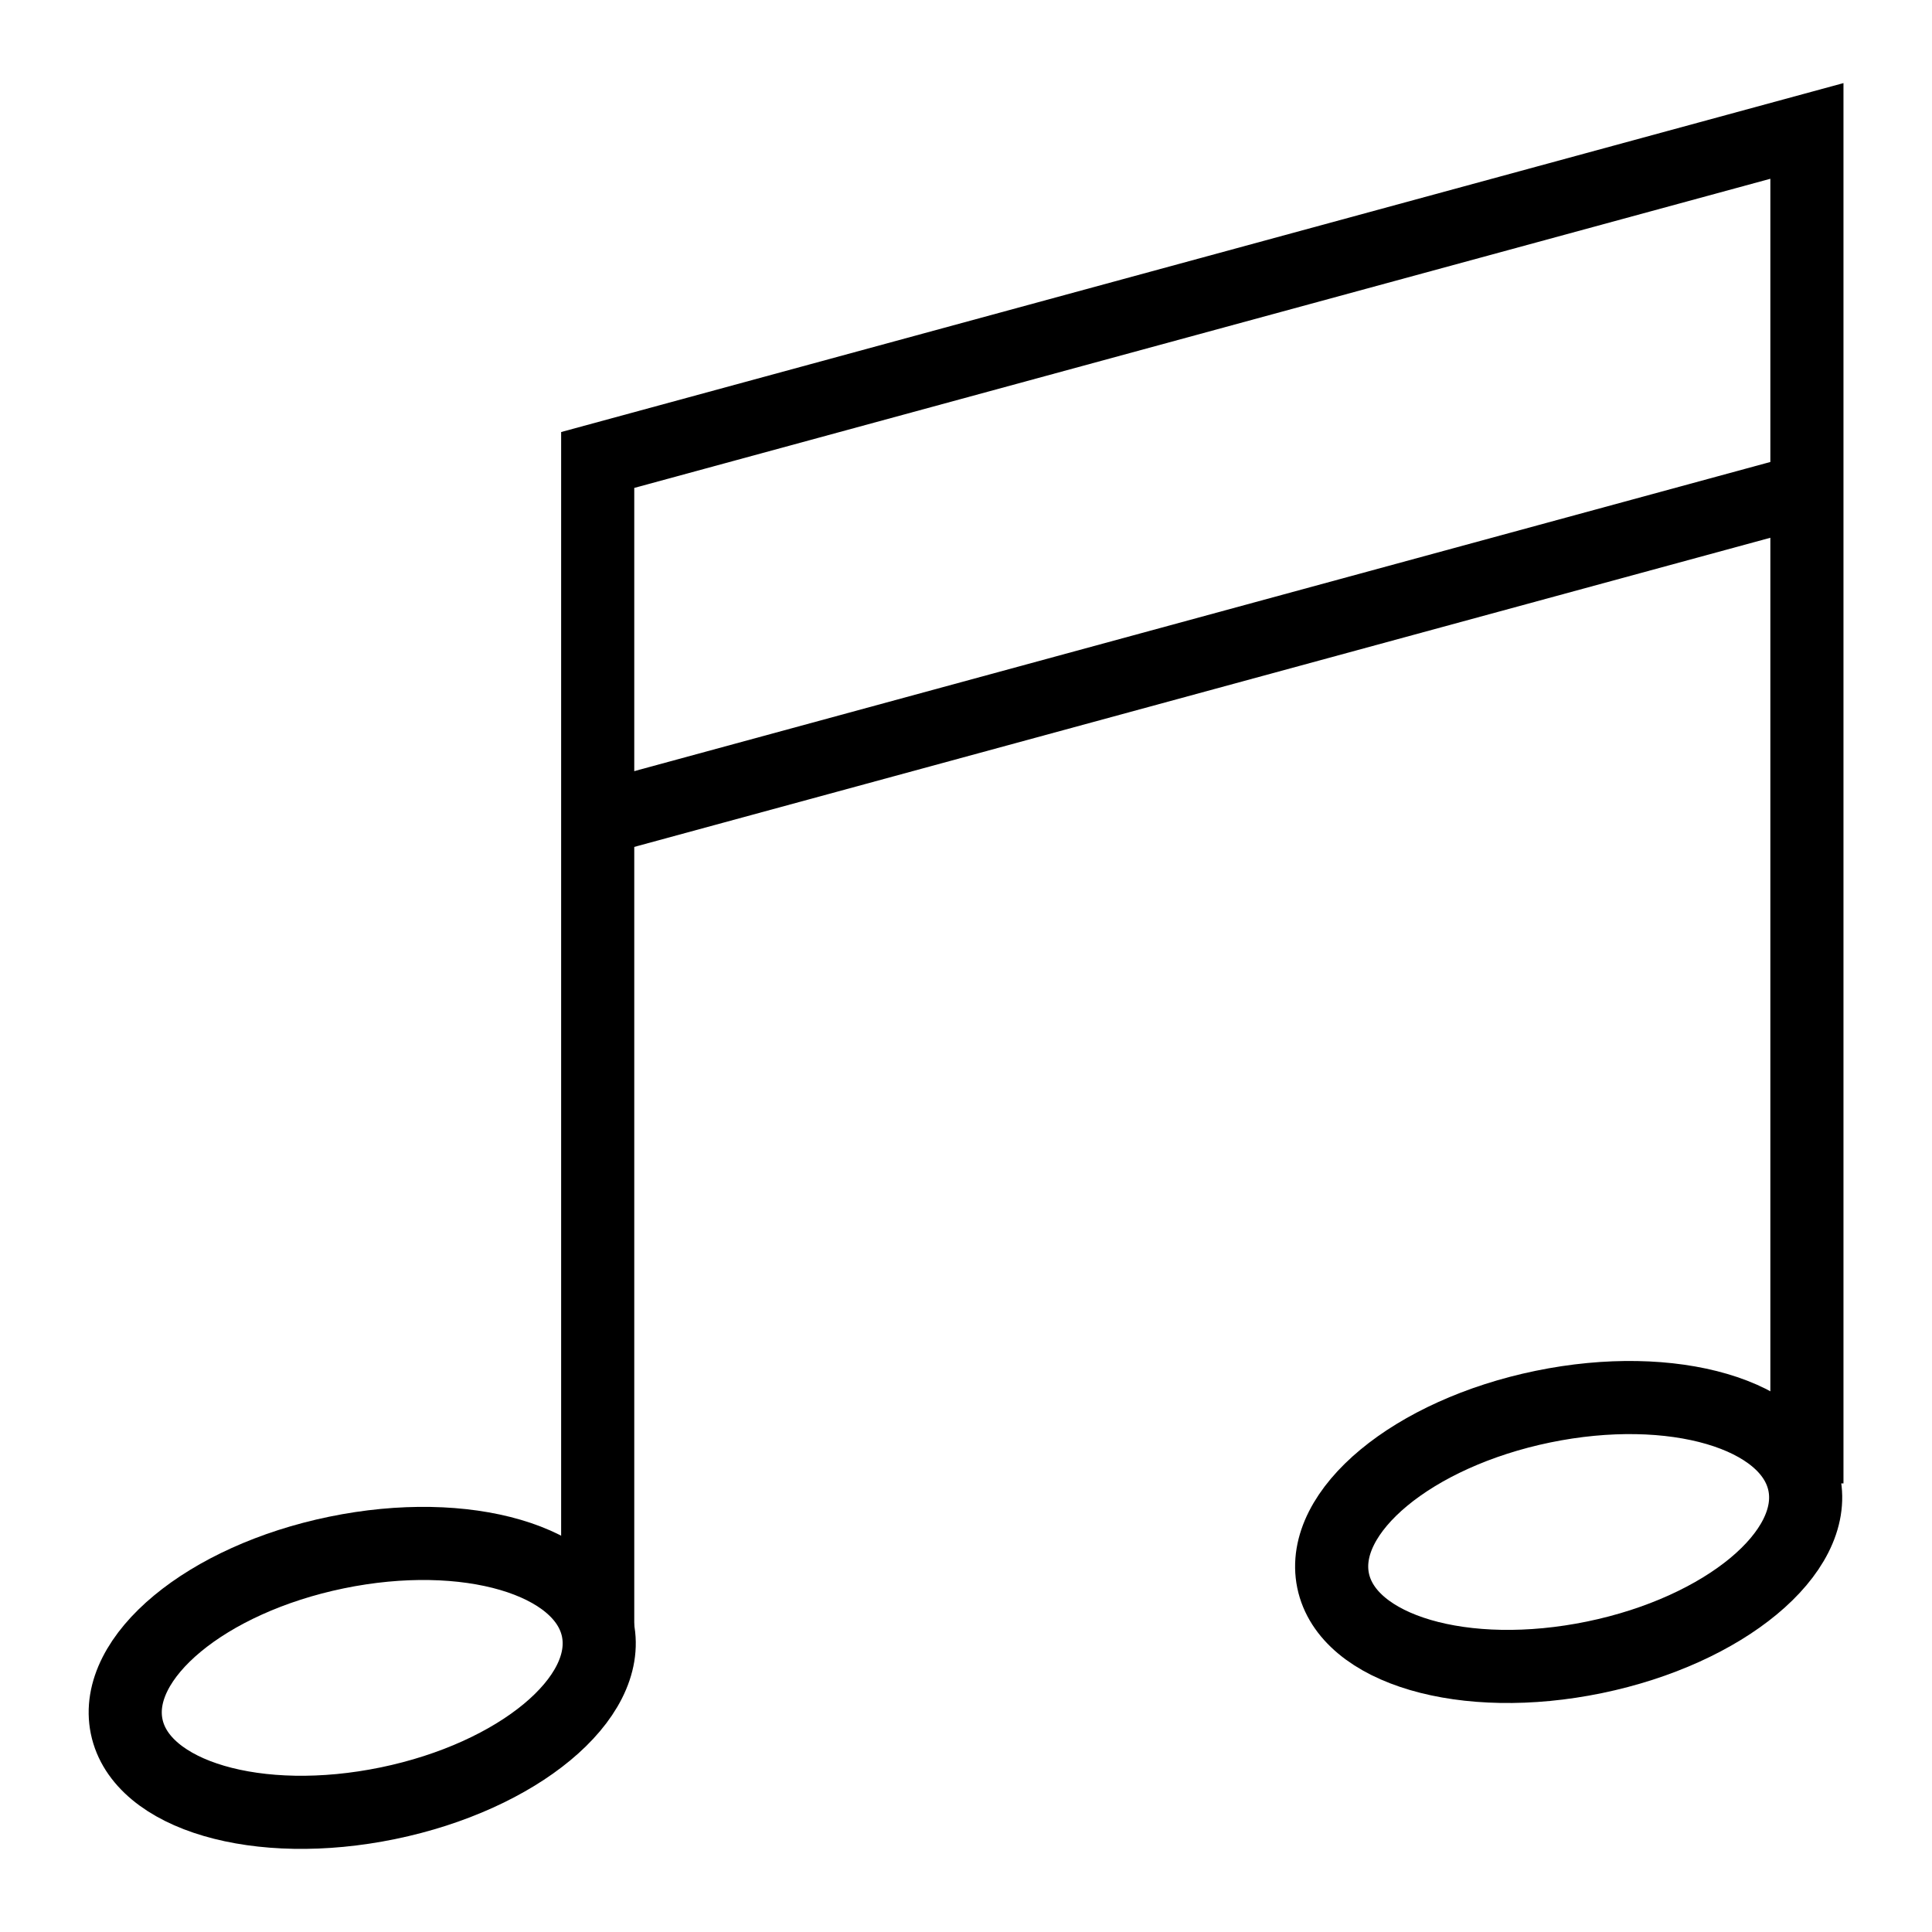
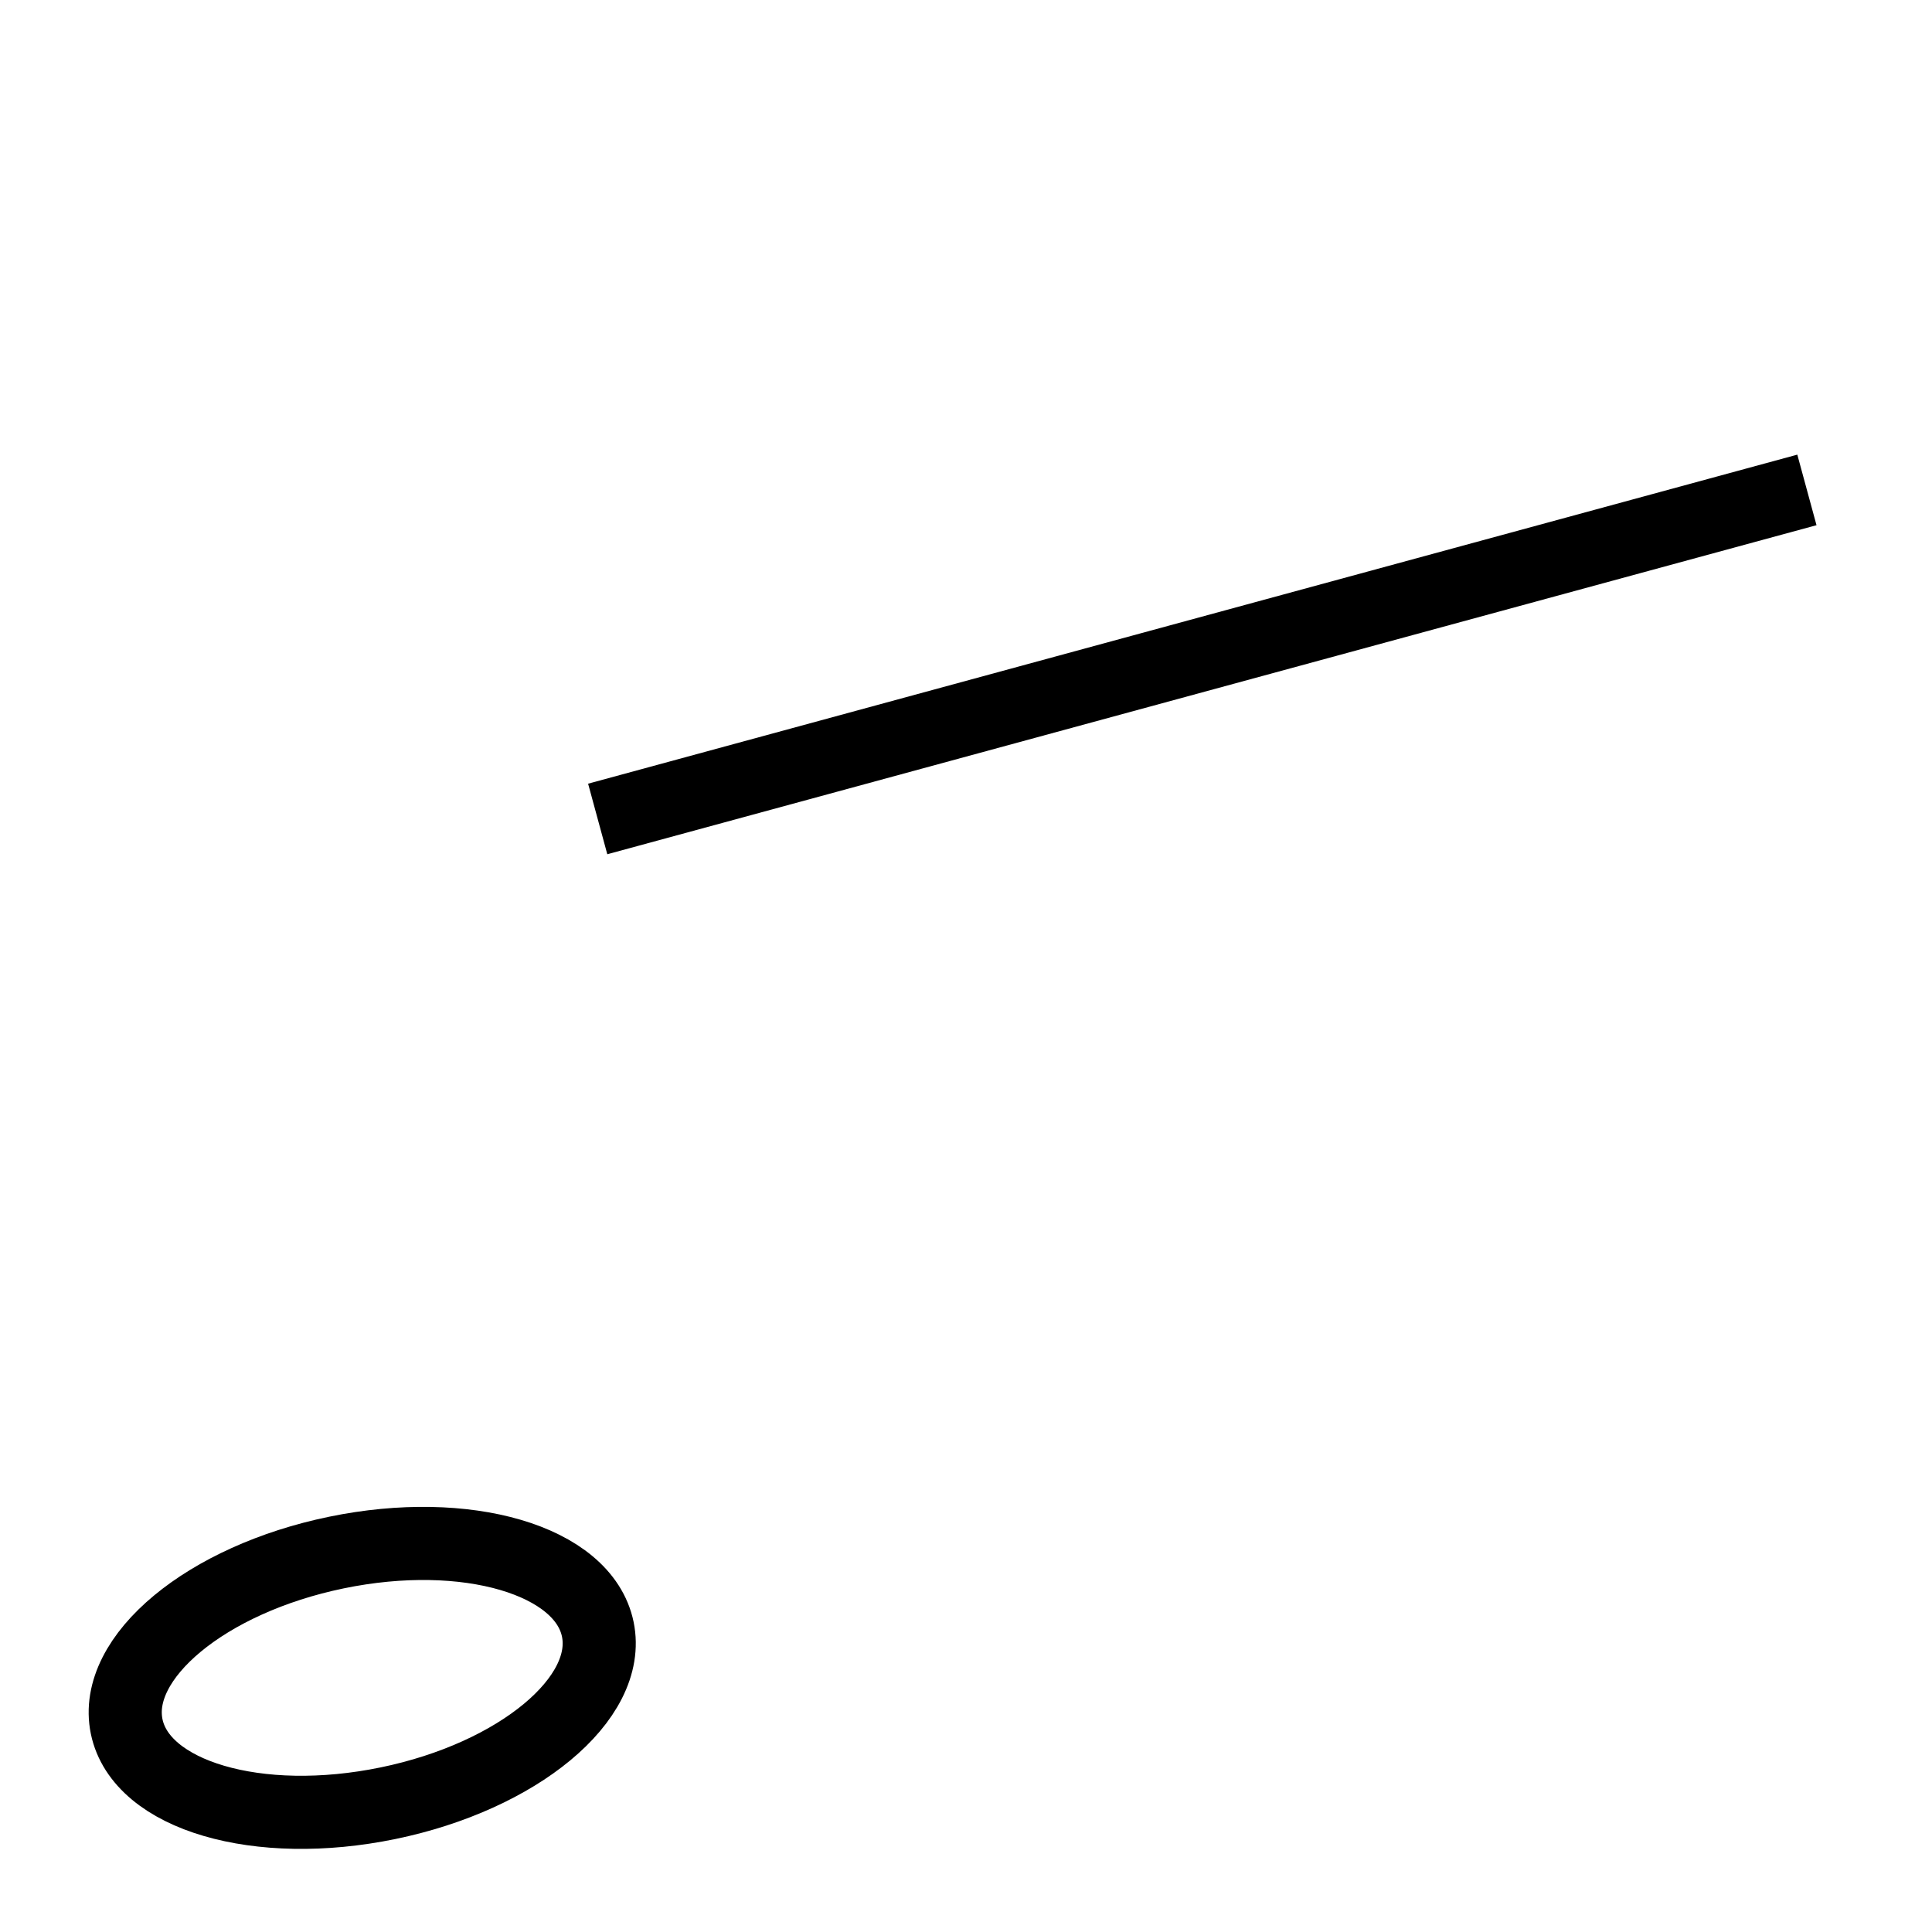
<svg xmlns="http://www.w3.org/2000/svg" width="800px" height="800px" version="1.1" viewBox="144 144 512 512">
  <defs>
    <clipPath id="d">
      <path d="m148.09 278h428.91v373.9h-428.91z" />
    </clipPath>
    <clipPath id="c">
-       <path d="m222 240h429.9v411.9h-429.9z" />
-     </clipPath>
+       </clipPath>
    <clipPath id="b">
-       <path d="m148.09 148.09h503.81v503.81h-503.81z" />
-     </clipPath>
+       </clipPath>
    <clipPath id="a">
      <path d="m148.09 148.09h503.81v487.91h-503.81z" />
    </clipPath>
  </defs>
  <g>
    <g clip-path="url(#d)">
      <path transform="matrix(9.489 -1.958 1.958 9.489 60.974 175.74)" d="m16.062 45.472c1.57e-4 1.933-2.946 3.5-6.579 3.5-3.633 6e-5 -6.579-1.567-6.579-3.5-7.6e-5 -1.933 2.946-3.5 6.579-3.5 3.633-6.1e-5 6.579 1.567 6.579 3.5" fill="none" stroke="#000000" stroke-miterlimit="10" stroke-width="2" />
    </g>
    <g clip-path="url(#c)">
      <path transform="matrix(9.489 -1.958 1.958 9.489 75.378 239.55)" d="m49.061 41.482c7.6e-5 1.933-2.946 3.5-6.579 3.5-3.634-2.1e-5 -6.579-1.567-6.579-3.5 2.37e-4 -1.933 2.946-3.5 6.579-3.5 3.633-6e-5 6.579 1.567 6.579 3.5" fill="none" stroke="#000000" stroke-miterlimit="10" stroke-width="2" />
    </g>
    <g clip-path="url(#b)">
-       <path transform="matrix(9.689 0 0 9.689 148.09 148.09)" d="m15.926 44.142v-31.983l33.074-9v36.993" fill="none" stroke="#000000" stroke-miterlimit="10" stroke-width="2" />
-     </g>
+       </g>
    <g clip-path="url(#a)">
      <path transform="matrix(9.689 0 0 9.689 148.09 148.09)" d="m15.926 21.978 33.074-9" fill="none" stroke="#000000" stroke-miterlimit="10" stroke-width="2" />
    </g>
  </g>
</svg>